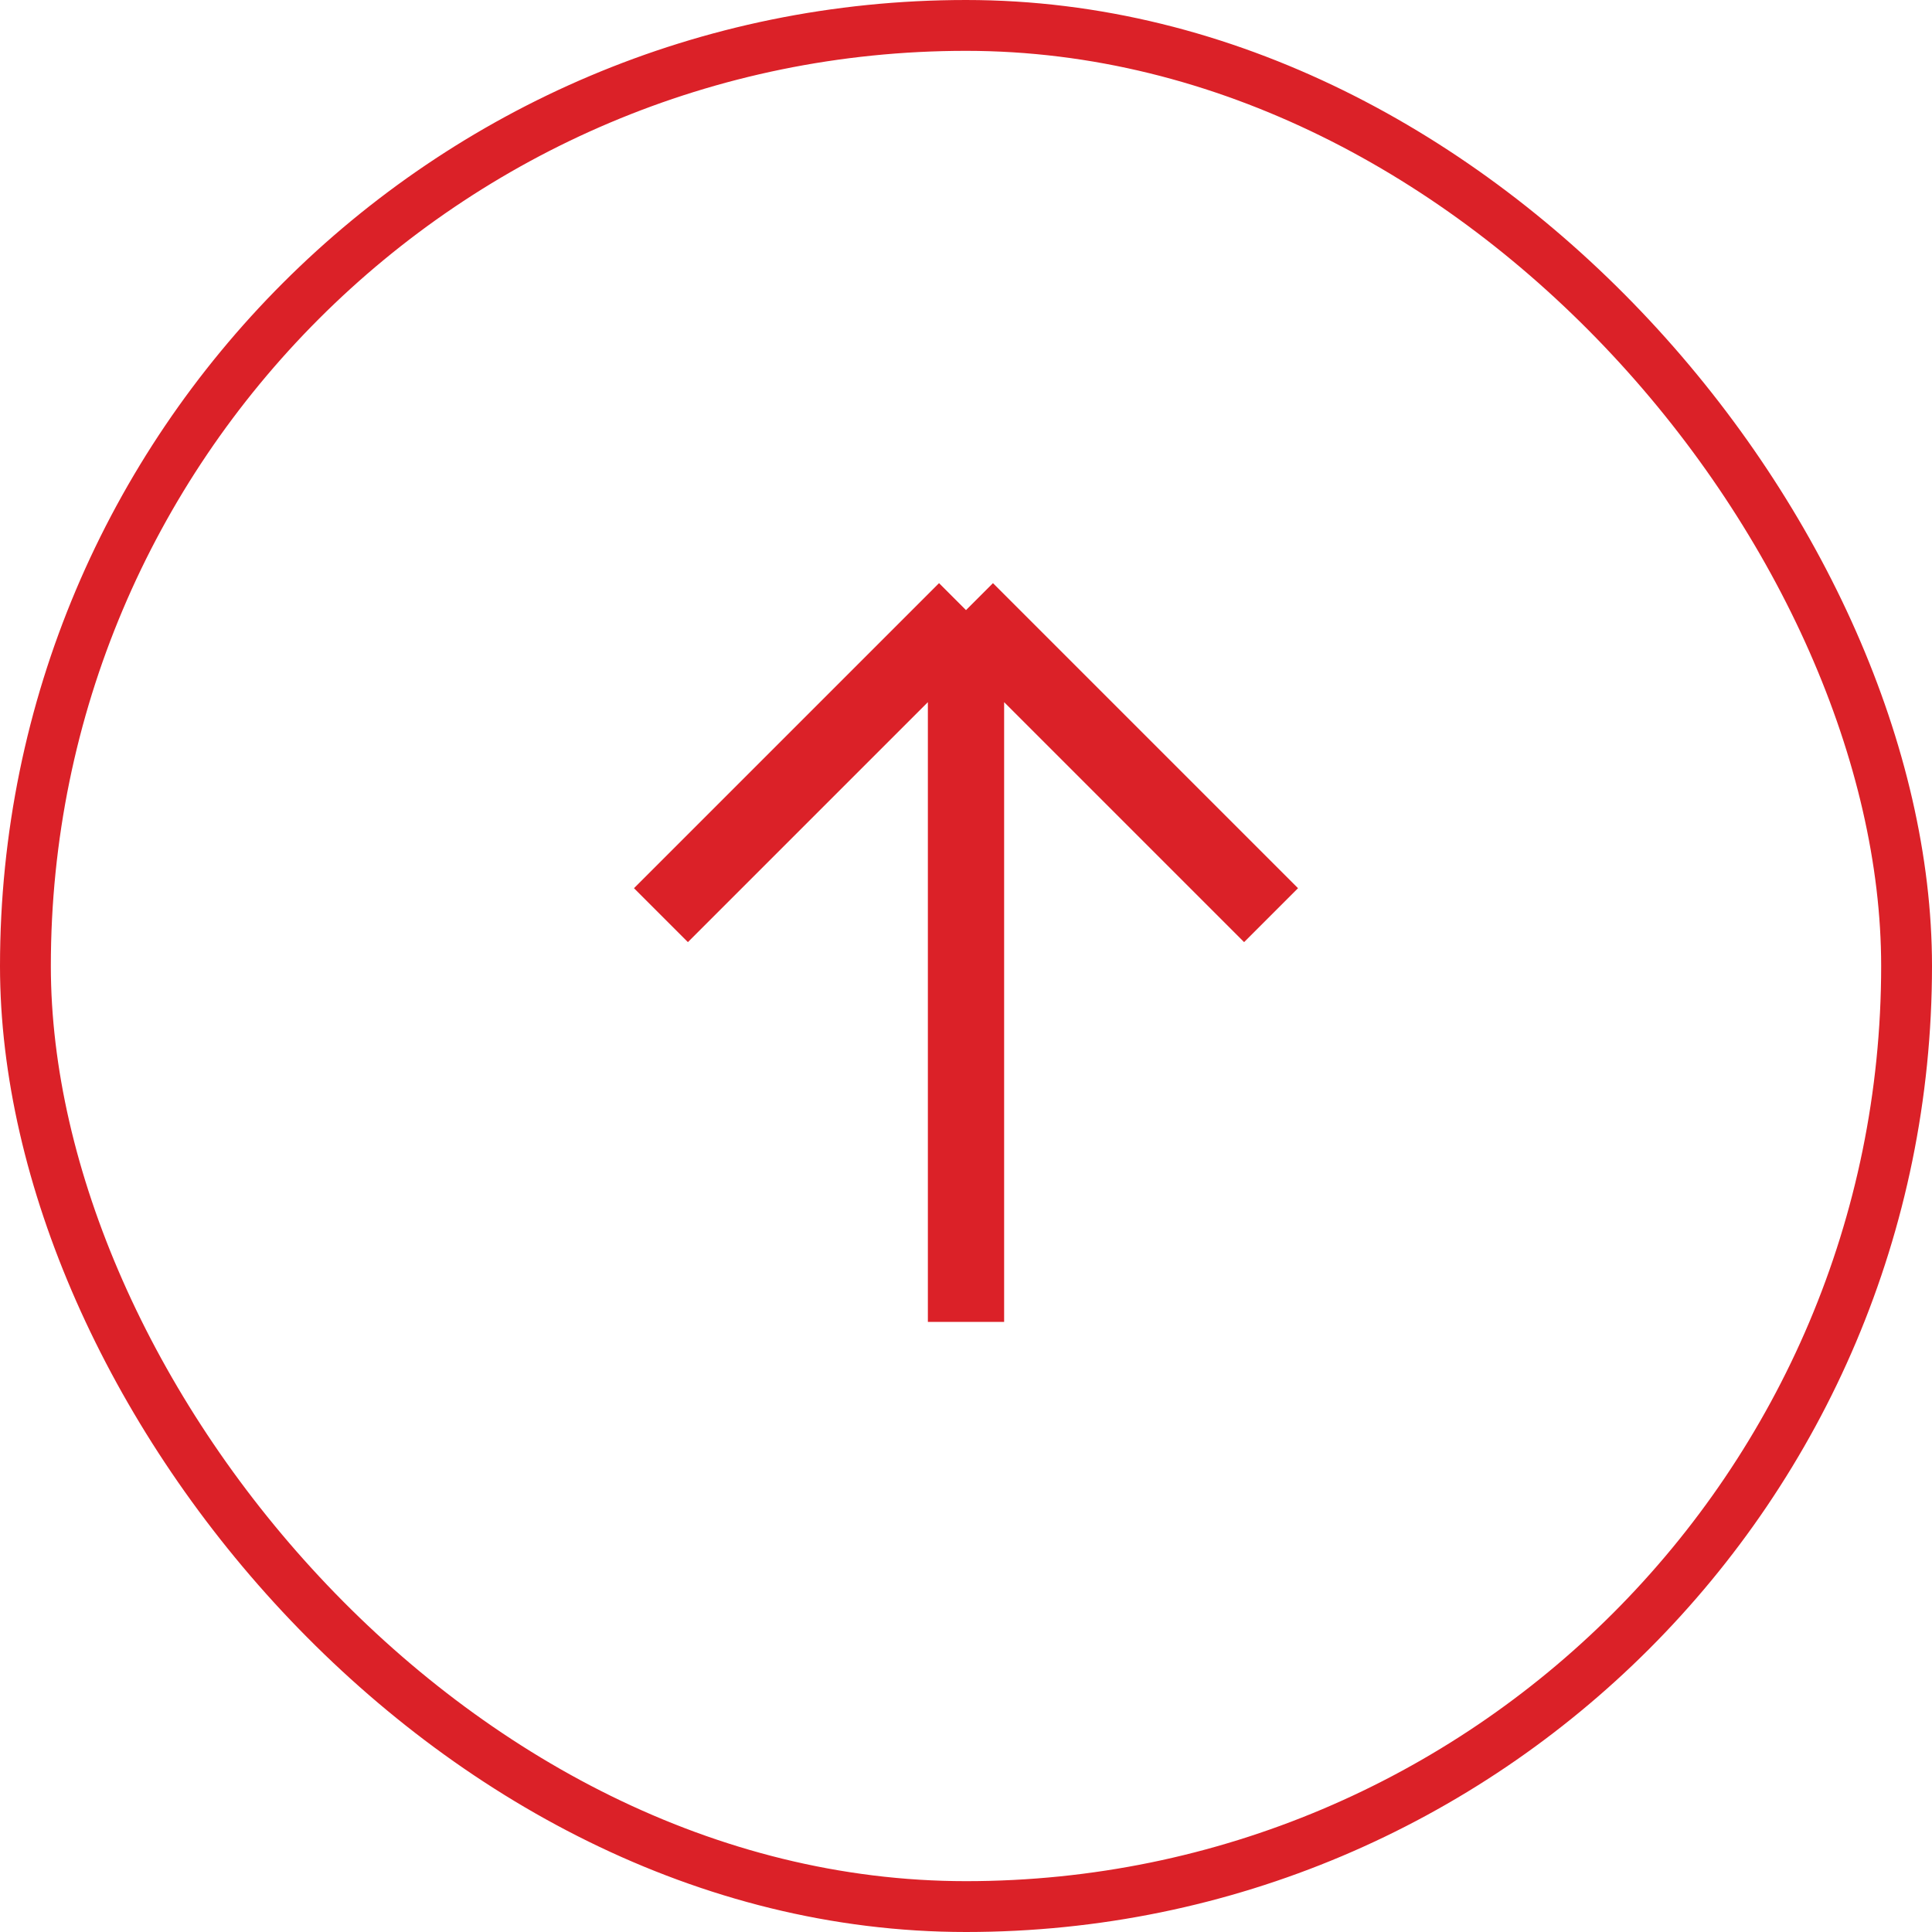
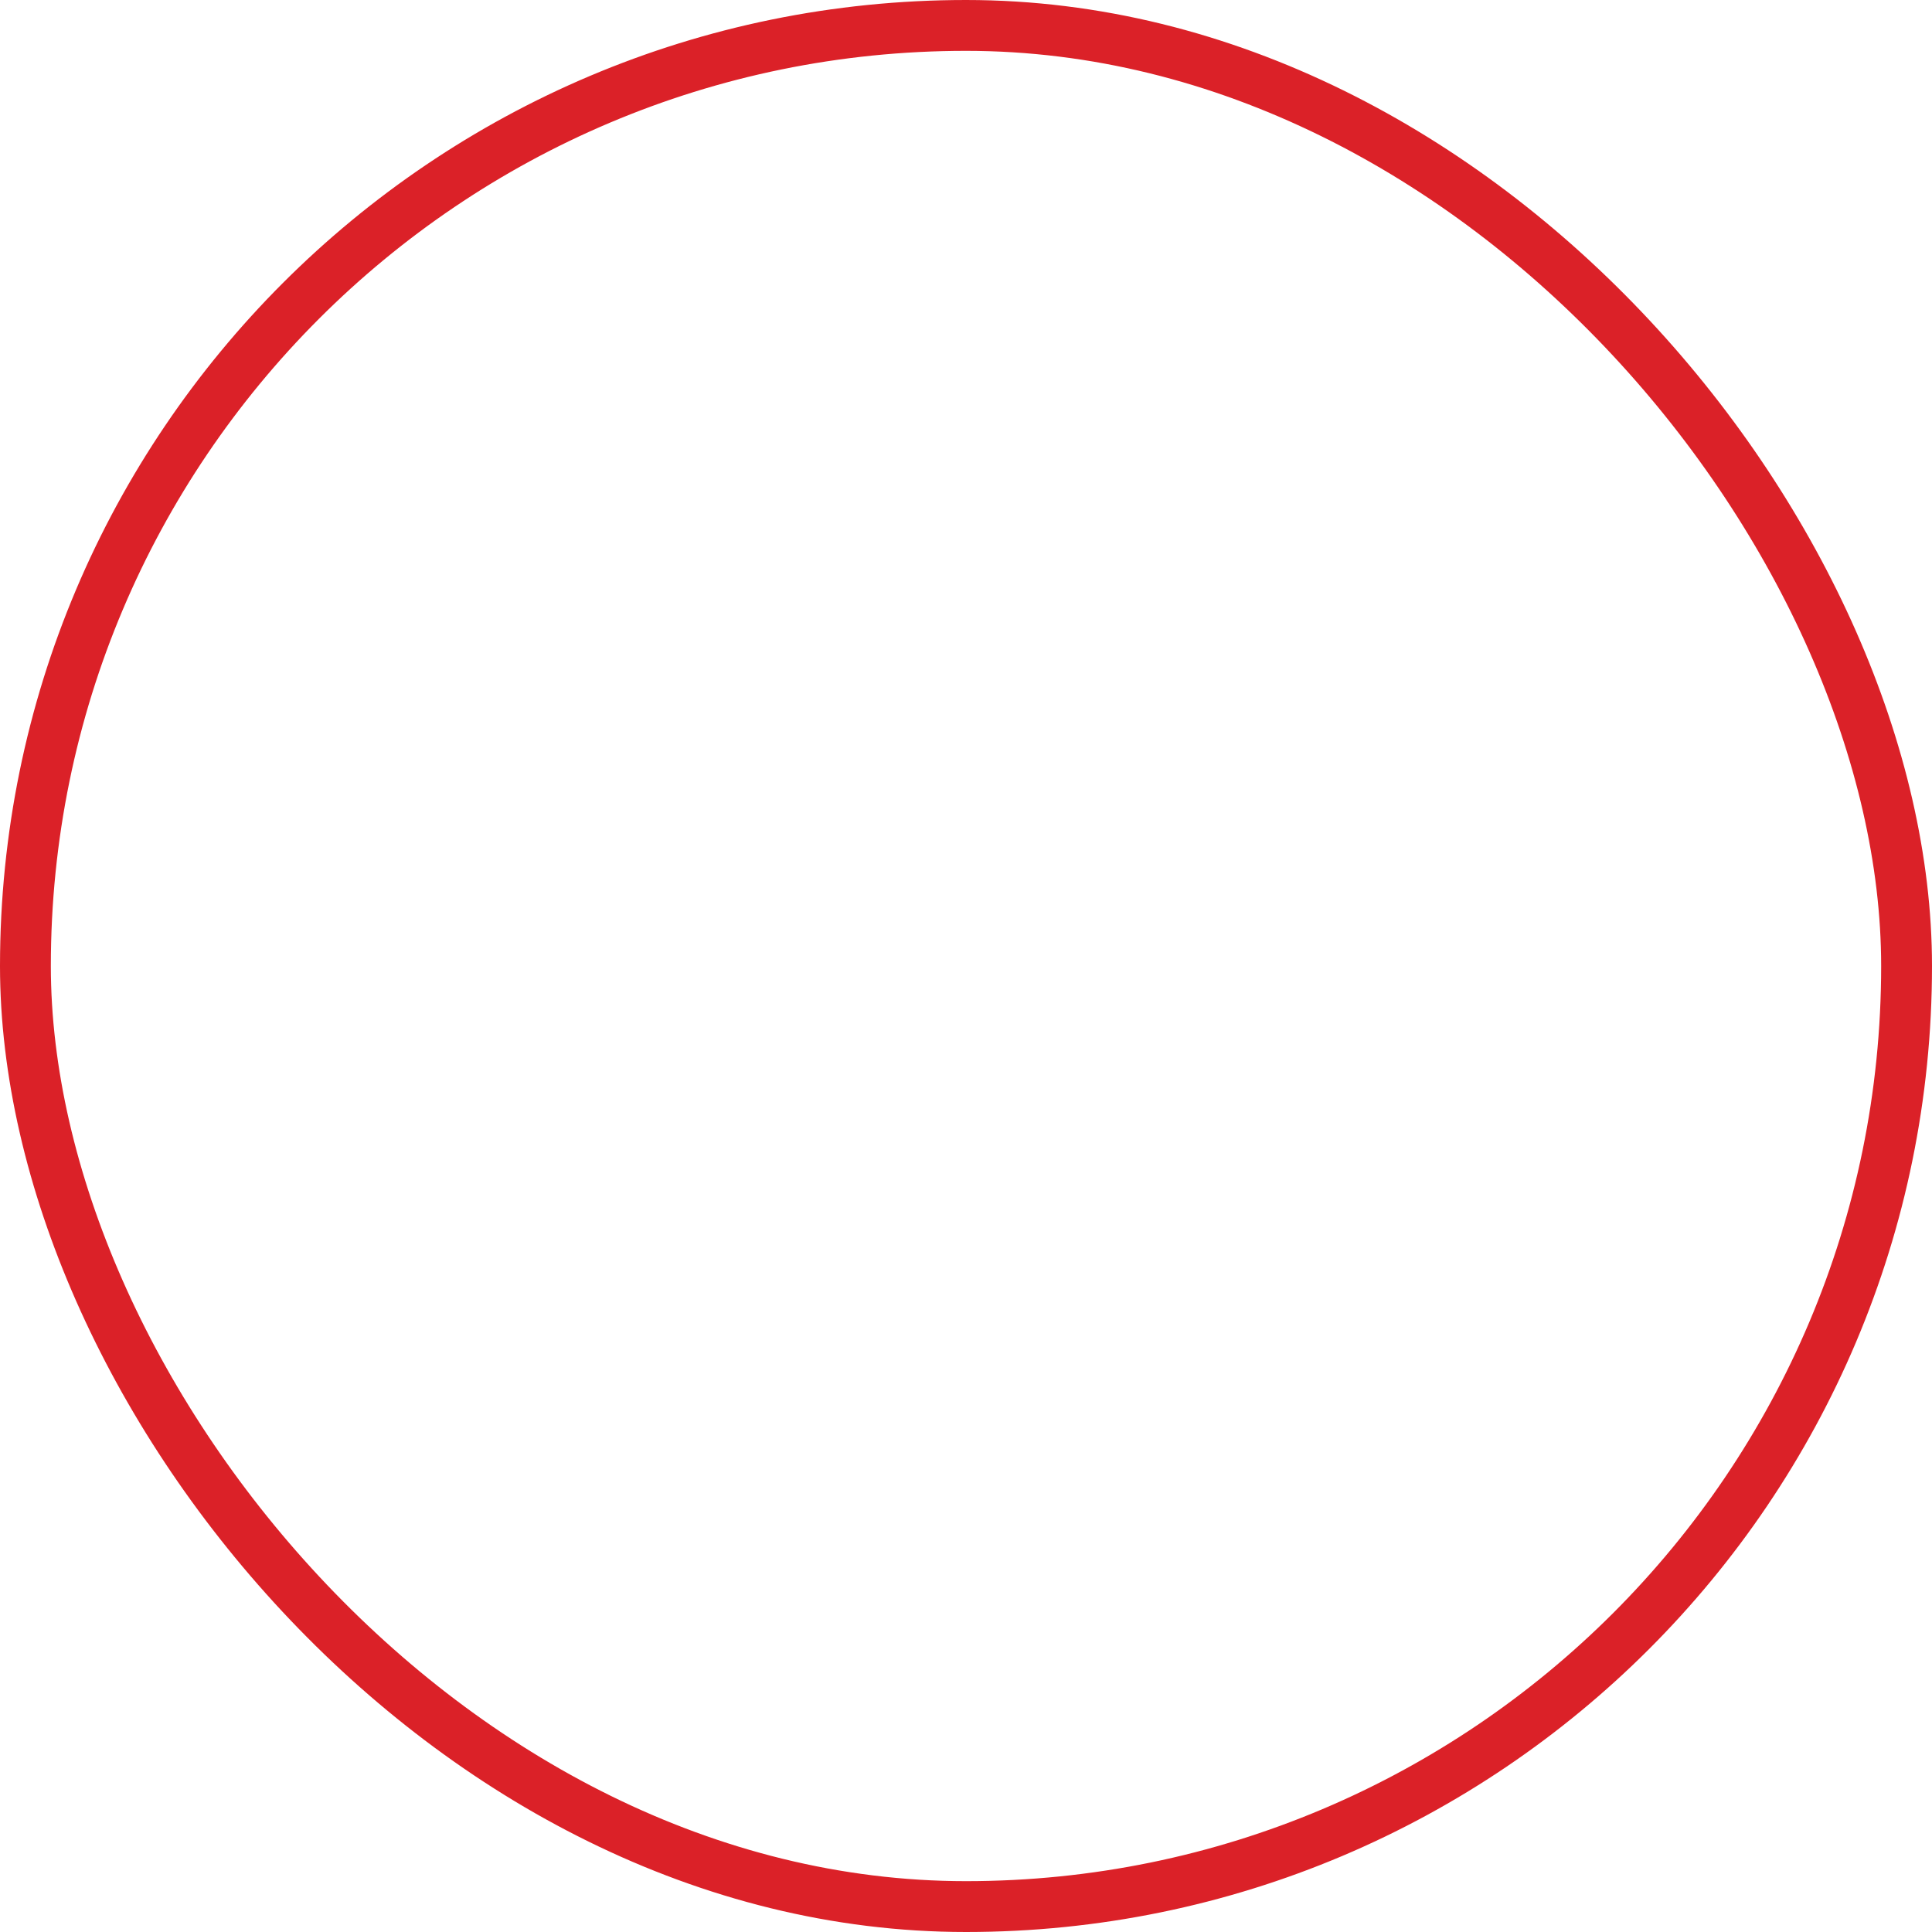
<svg xmlns="http://www.w3.org/2000/svg" width="38" height="38" viewBox="0 0 38 38" fill="none">
  <rect x="0.5" y="0.5" width="37" height="37" rx="18.5" stroke="#DB2128" />
-   <path d="M19 26L19 12M19 12L13 18M19 12L25 18" stroke="#DB2128" stroke-width="1.5" />
</svg>